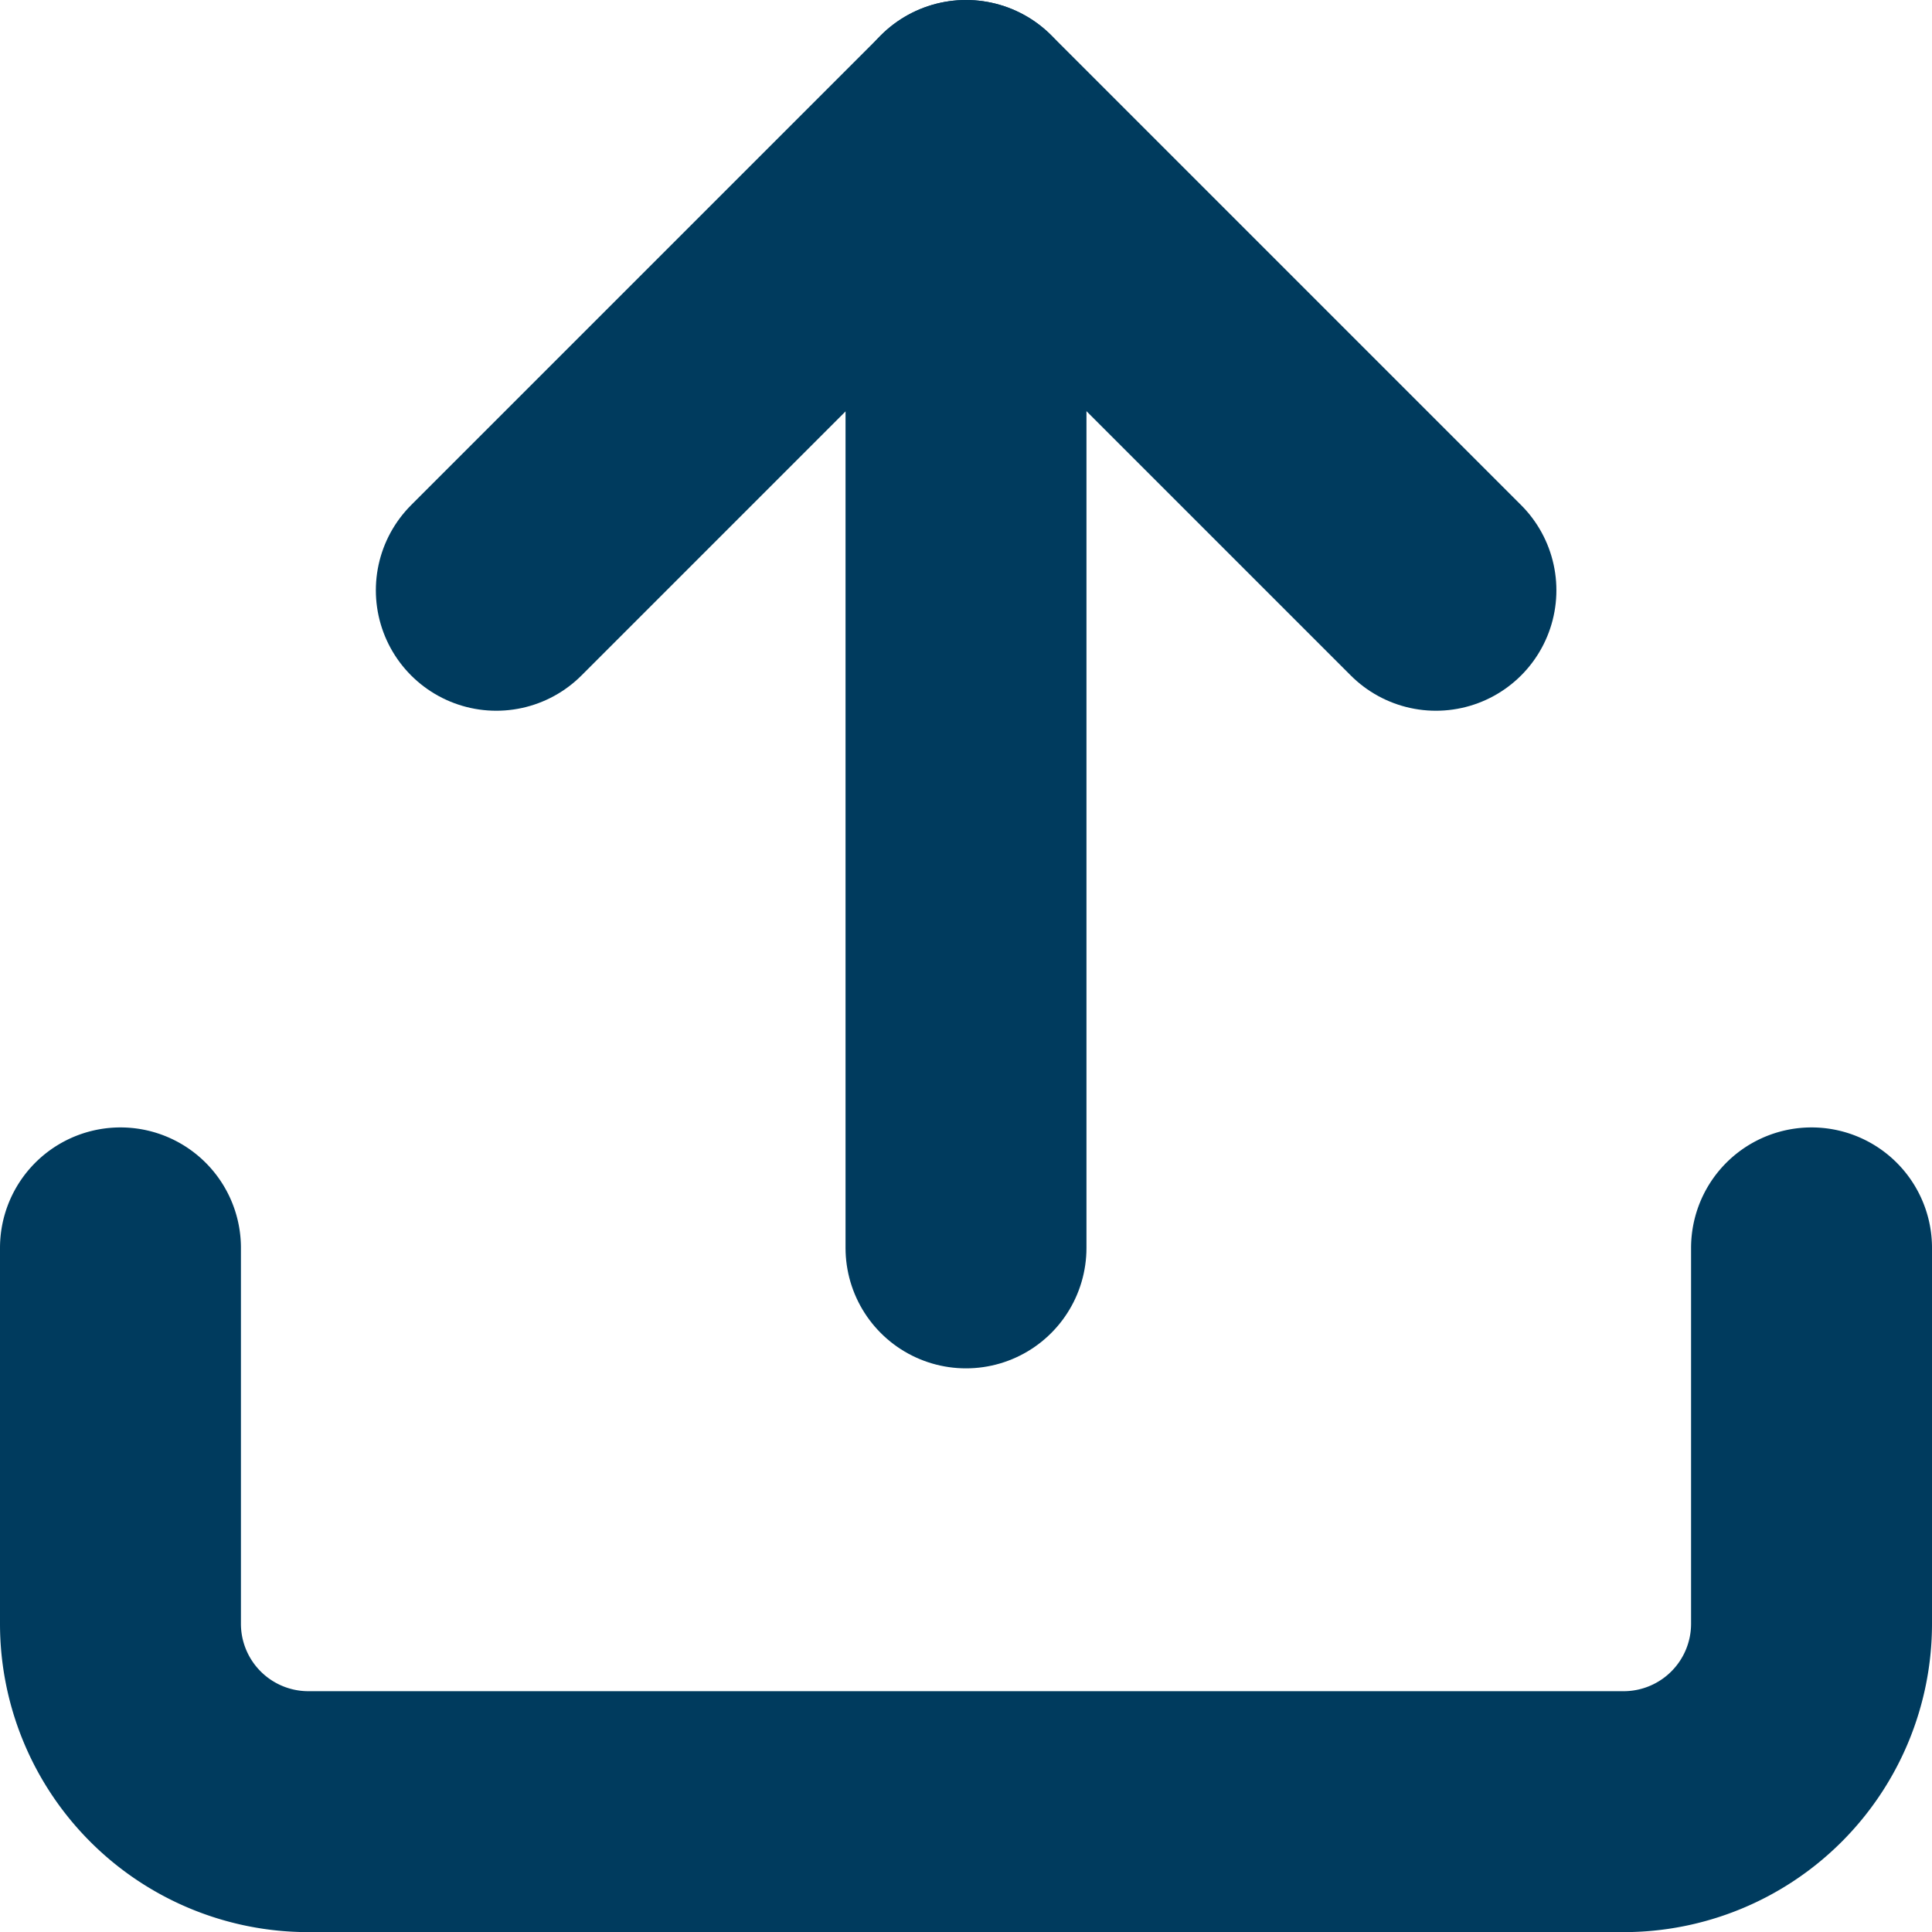
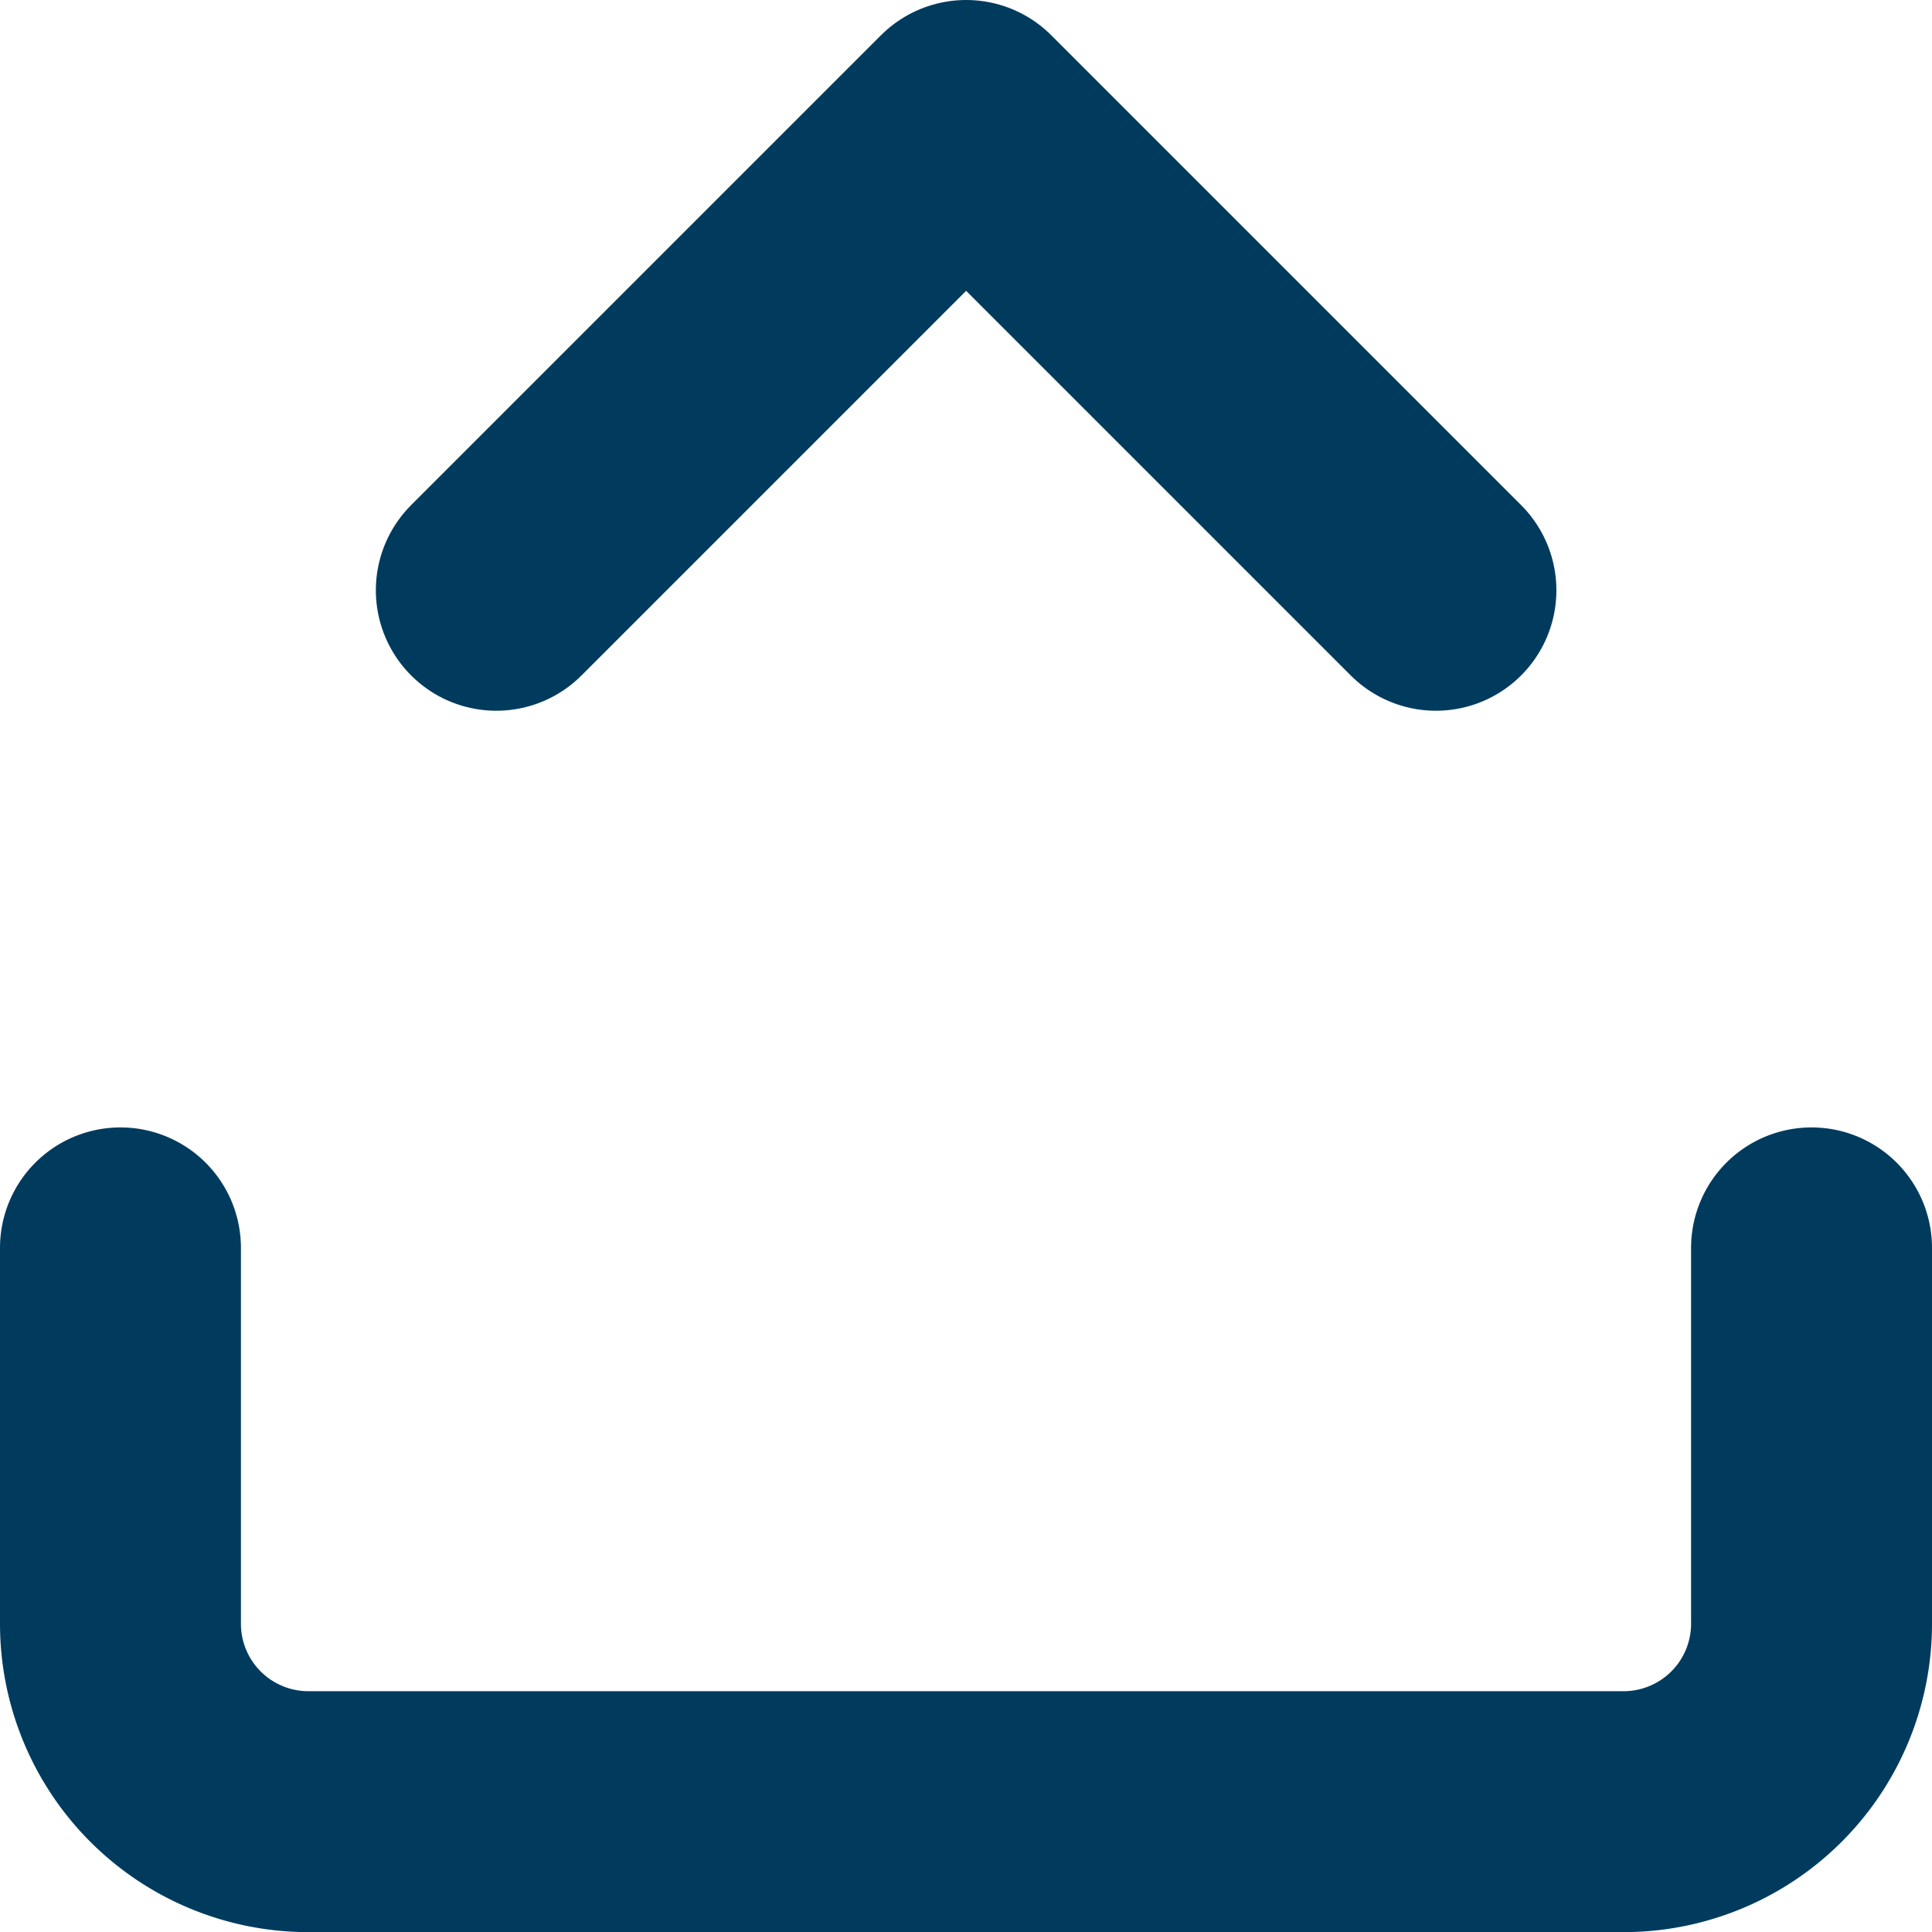
<svg xmlns="http://www.w3.org/2000/svg" width="16.038" height="16.038" viewBox="0 0 16.038 16.038">
  <g id="Icon_feather-upload" data-name="Icon feather-upload" transform="translate(-3.5 -3.5)">
    <path id="Path_11468" data-name="Path 11468" d="M18.538,22.5v3.12a1.56,1.56,0,0,1-1.56,1.56H6.06A1.56,1.56,0,0,1,4.5,25.62V22.5" transform="translate(0 -8.641)" fill="none" stroke="#003b5e" stroke-linecap="round" stroke-linejoin="round" stroke-width="2" />
    <path id="Path_11469" data-name="Path 11469" d="M18.3,8.4,14.4,4.5,10.5,8.4" transform="translate(-2.88)" fill="none" stroke="#003b5e" stroke-linecap="round" stroke-linejoin="round" stroke-width="2" />
-     <path id="Path_11470" data-name="Path 11470" d="M18,4.5v9.359" transform="translate(-6.481)" fill="none" stroke="#003b5e" stroke-linecap="round" stroke-linejoin="round" stroke-width="2" />
  </g>
</svg>